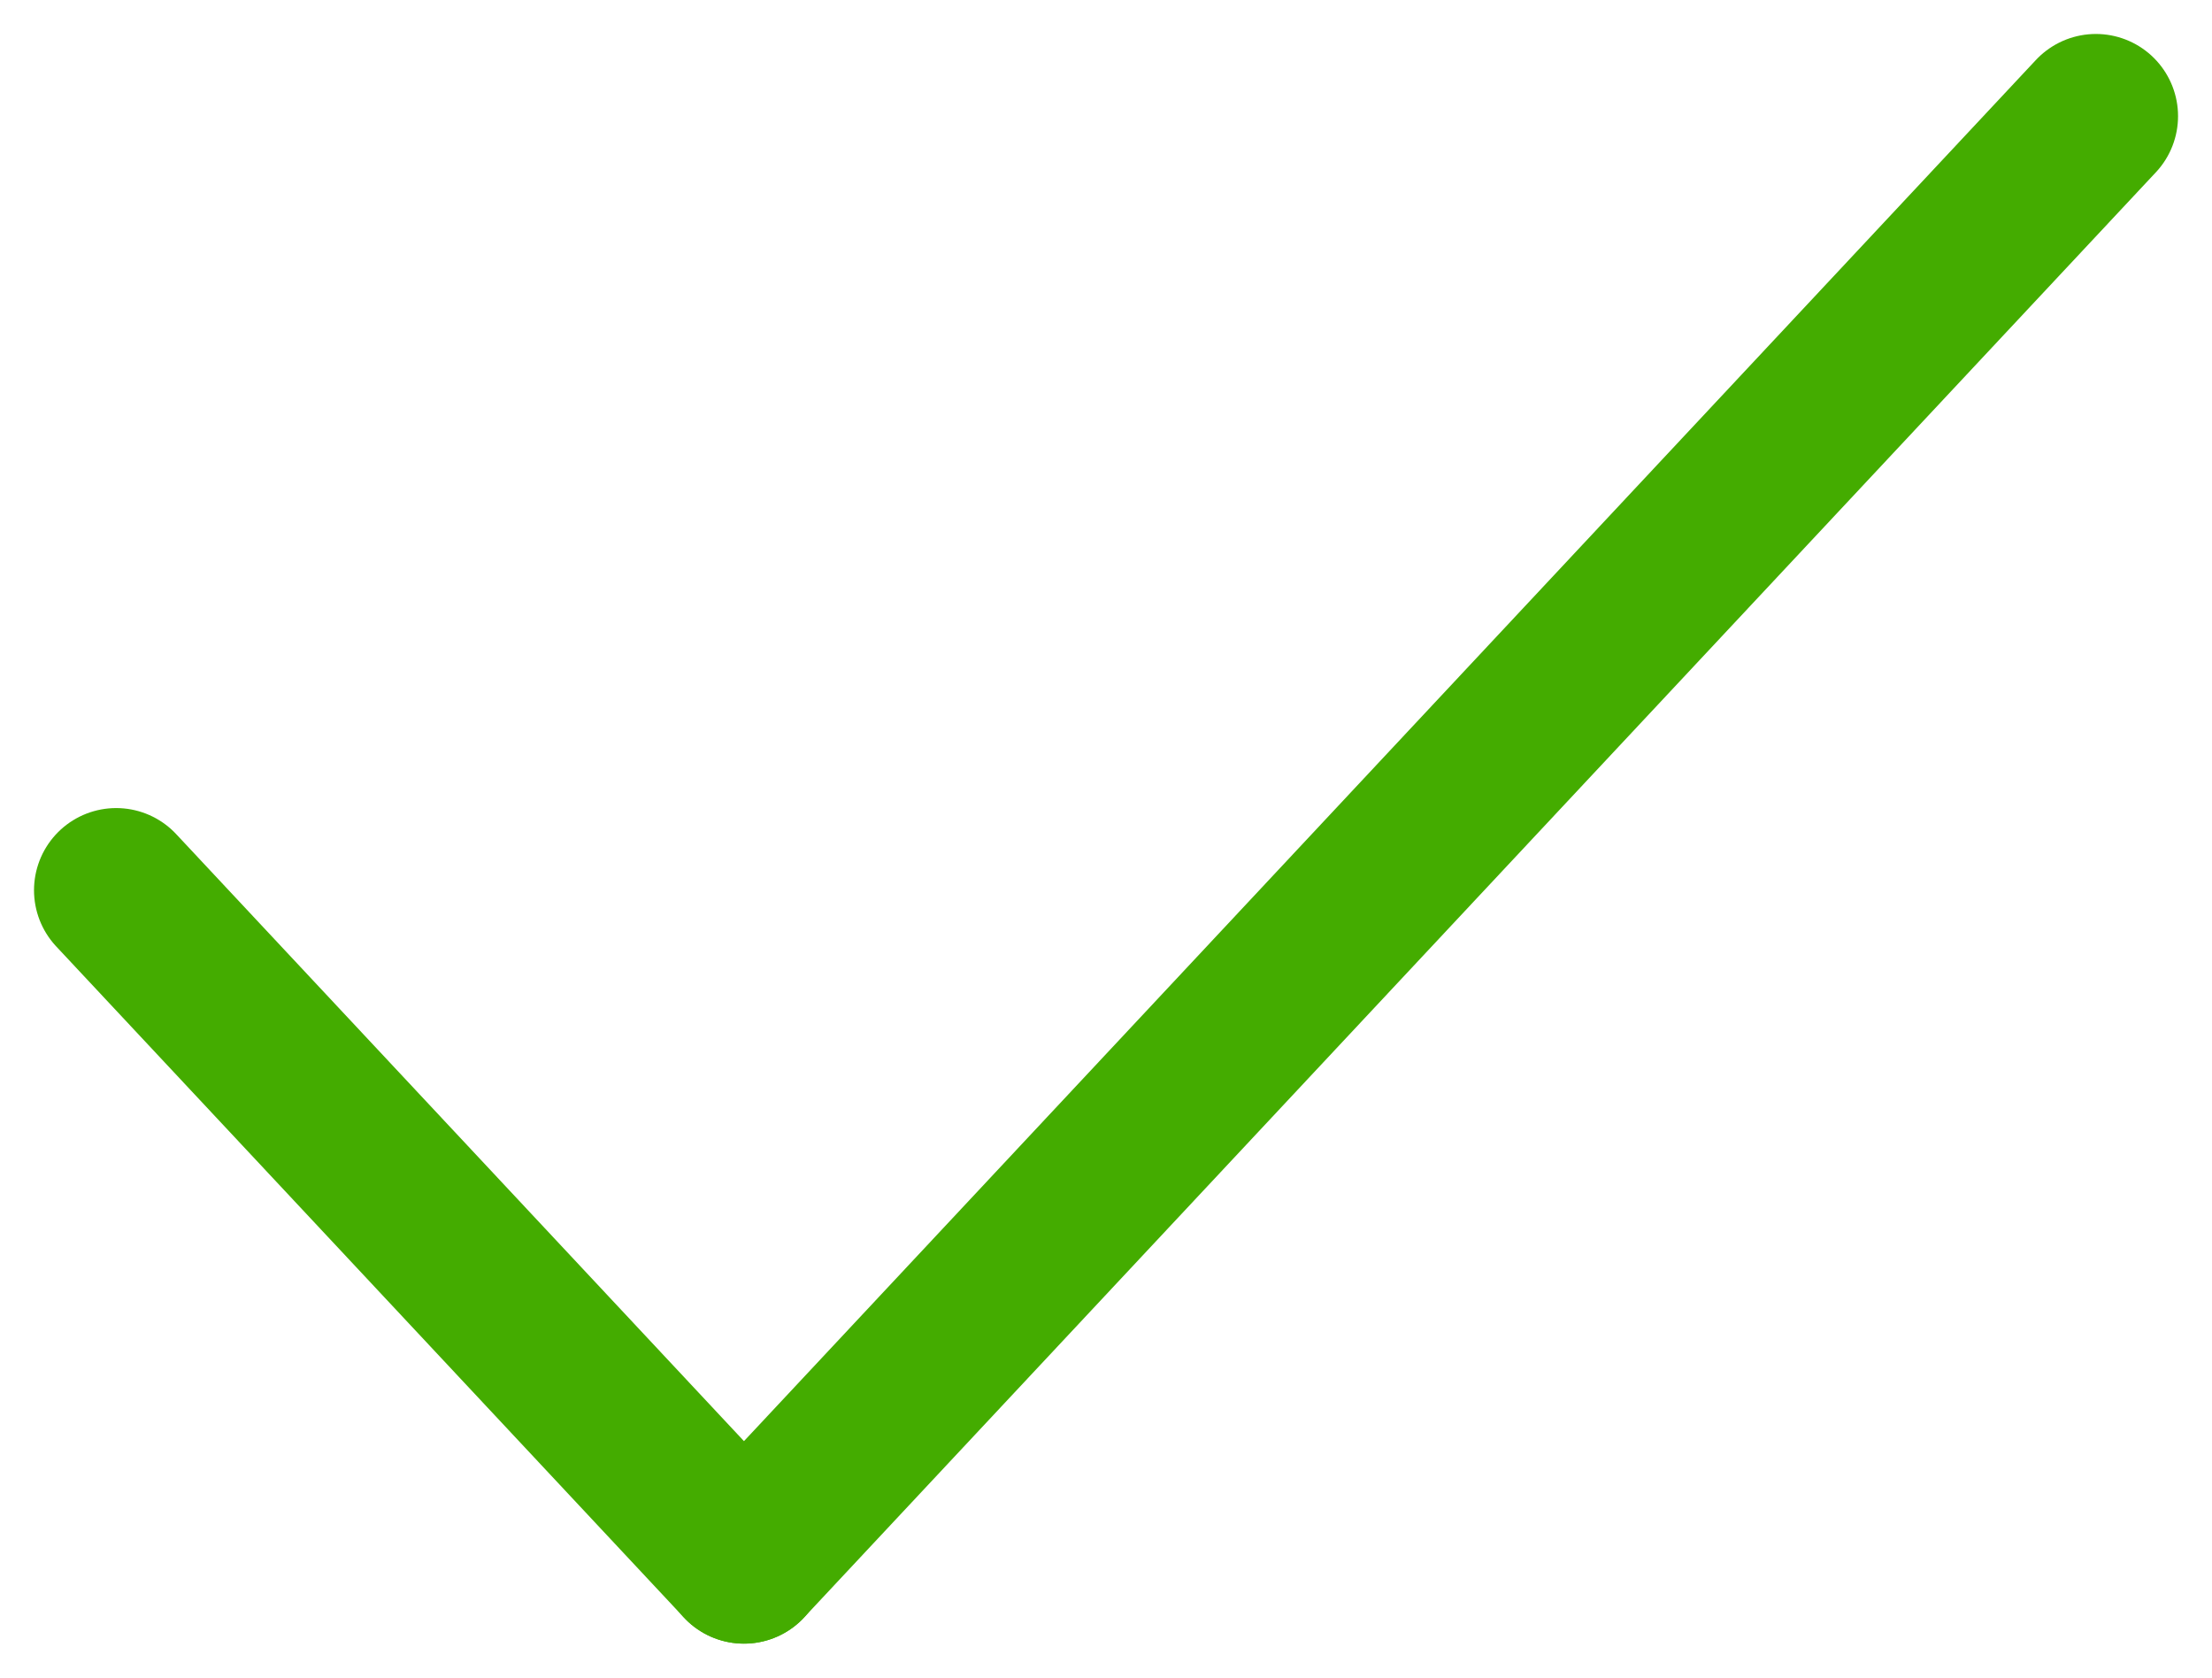
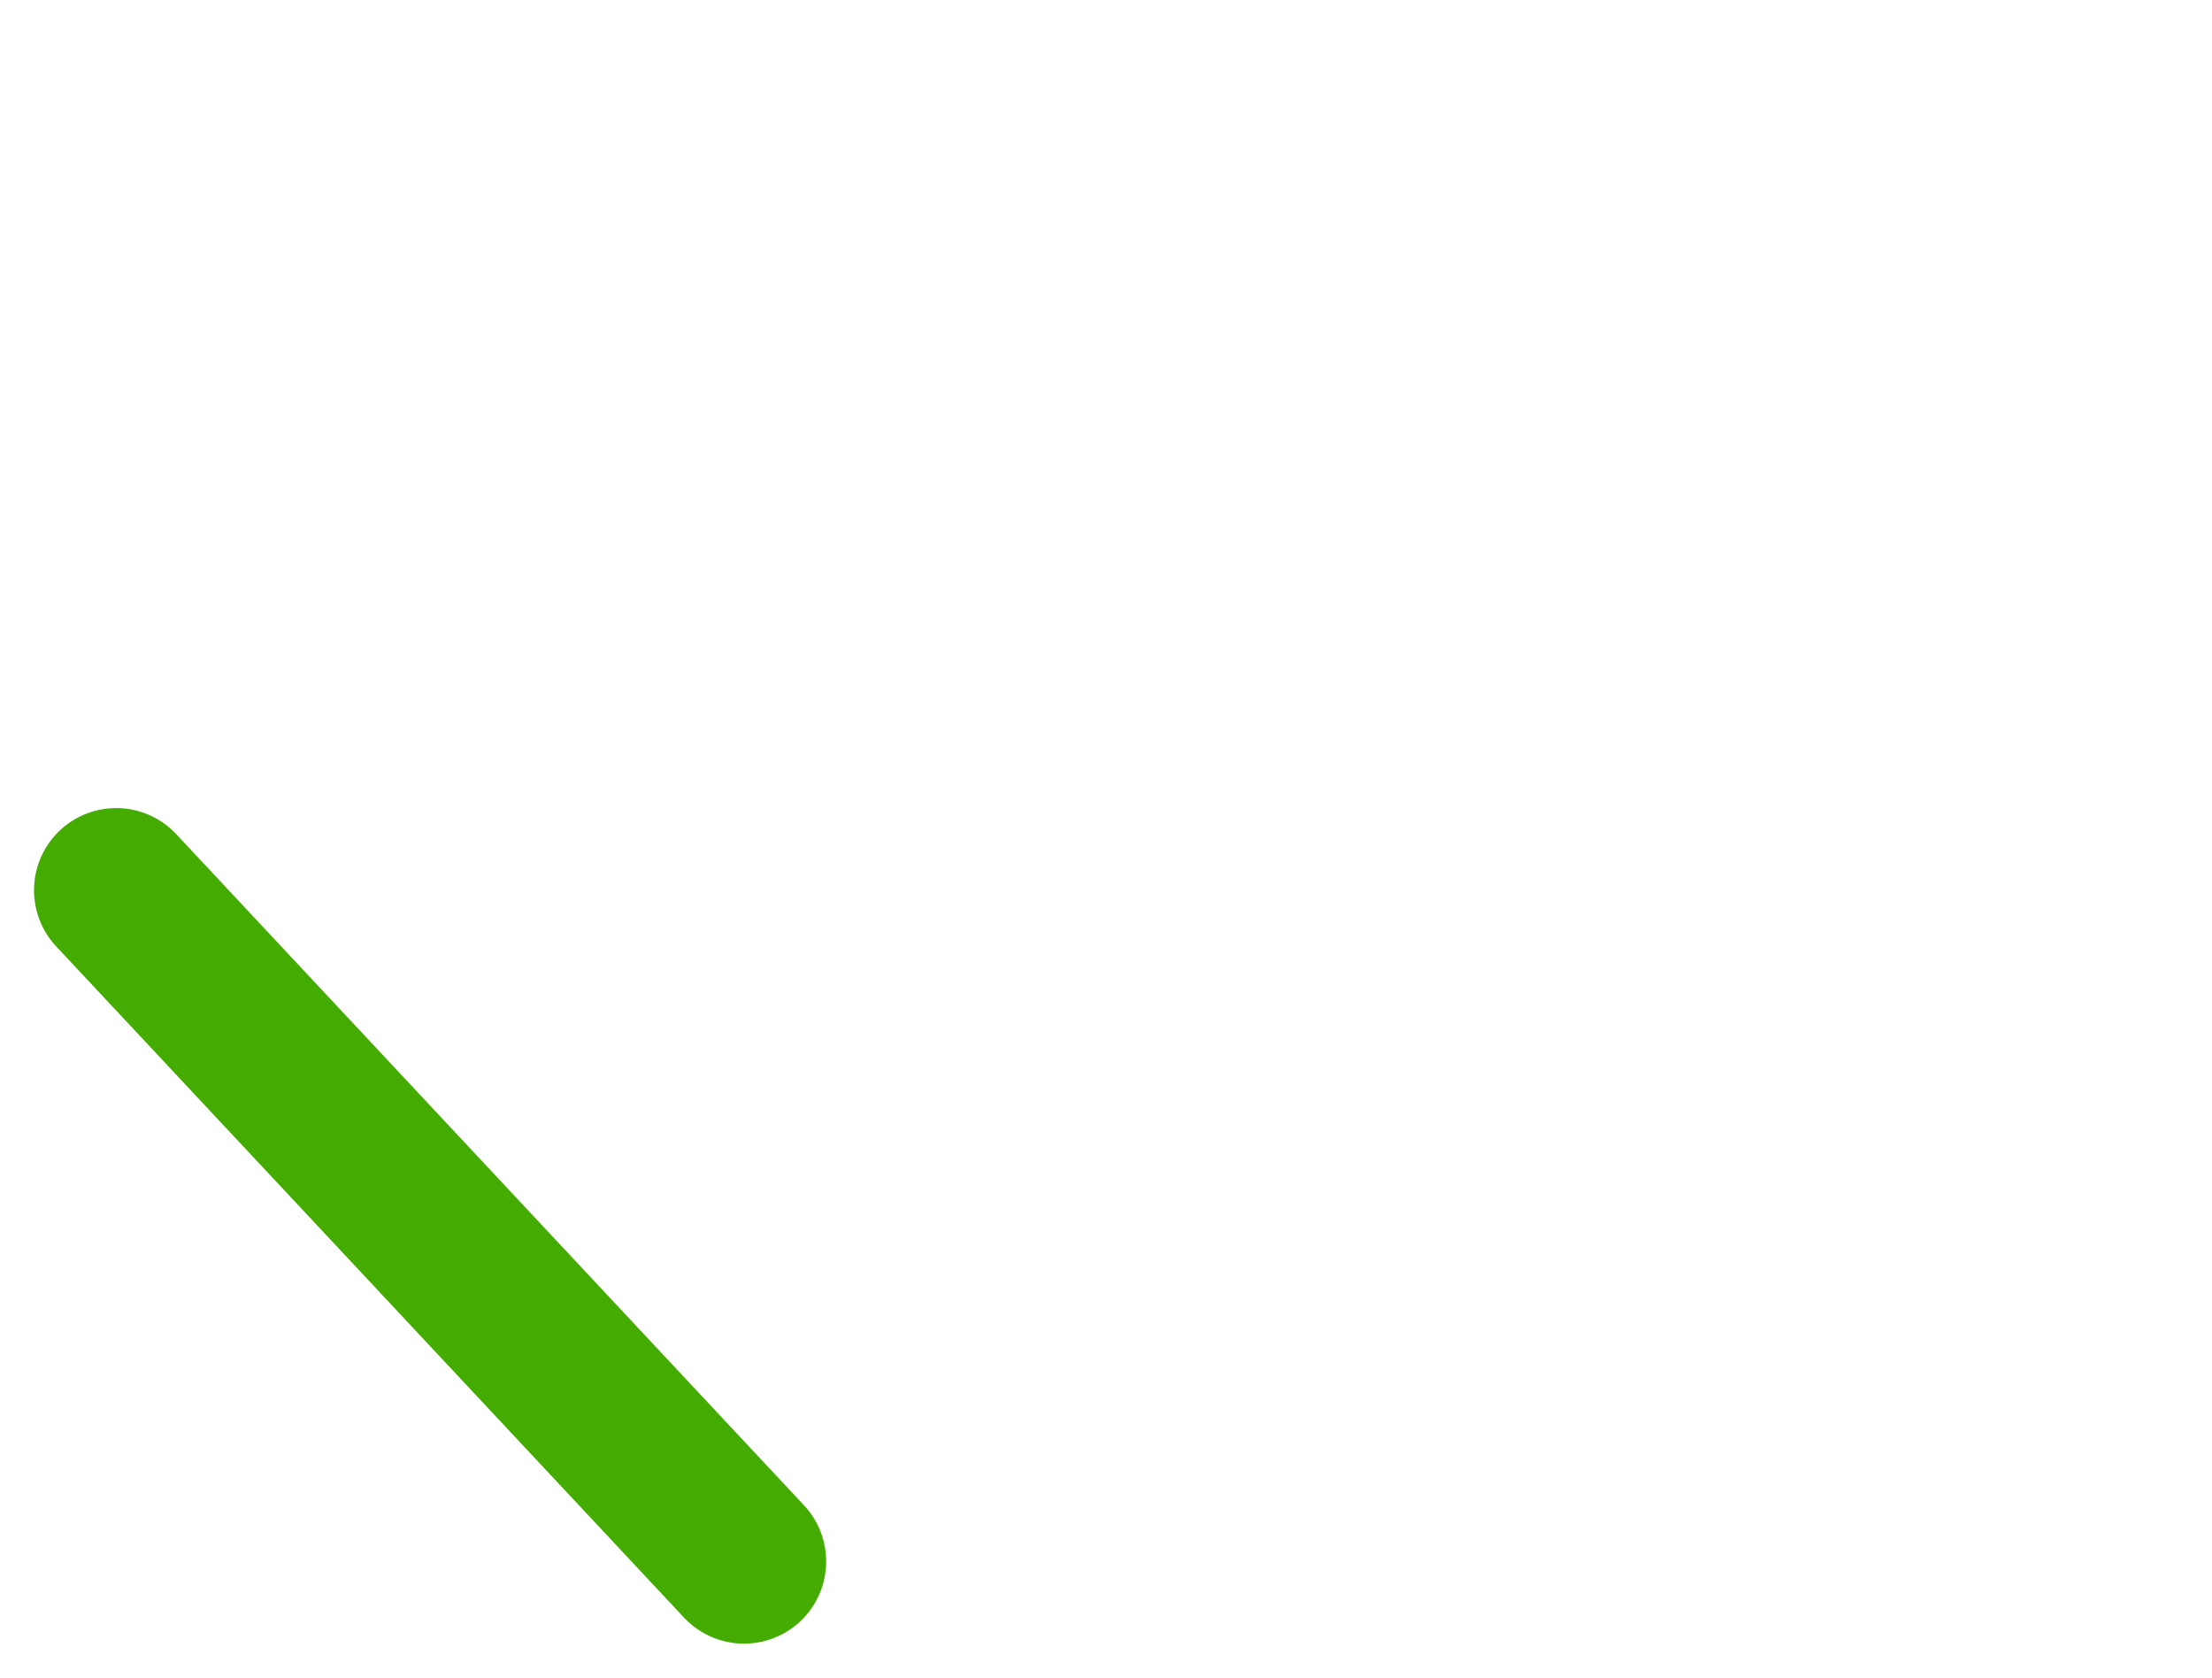
<svg xmlns="http://www.w3.org/2000/svg" width="40.384" height="30.621" viewBox="0 0 40.384 30.621">
  <defs>
    <style>
            .prefix__cls-1{fill:none;stroke:#44ac00;stroke-linecap:round;stroke-linejoin:round;stroke-width:3px}
        </style>
  </defs>
  <g id="prefix__Group_4981" data-name="Group 4981" transform="translate(-395.337 -193.225)">
-     <path id="prefix__Line_252" d="M0 26.38L24.682 0" class="prefix__cls-1" data-name="Line 252" transform="translate(408.919 195.345)" />
    <path id="prefix__Line_253" d="M11.462 12.251L0 0" class="prefix__cls-1" data-name="Line 253" transform="translate(397.458 209.474)" />
  </g>
</svg>